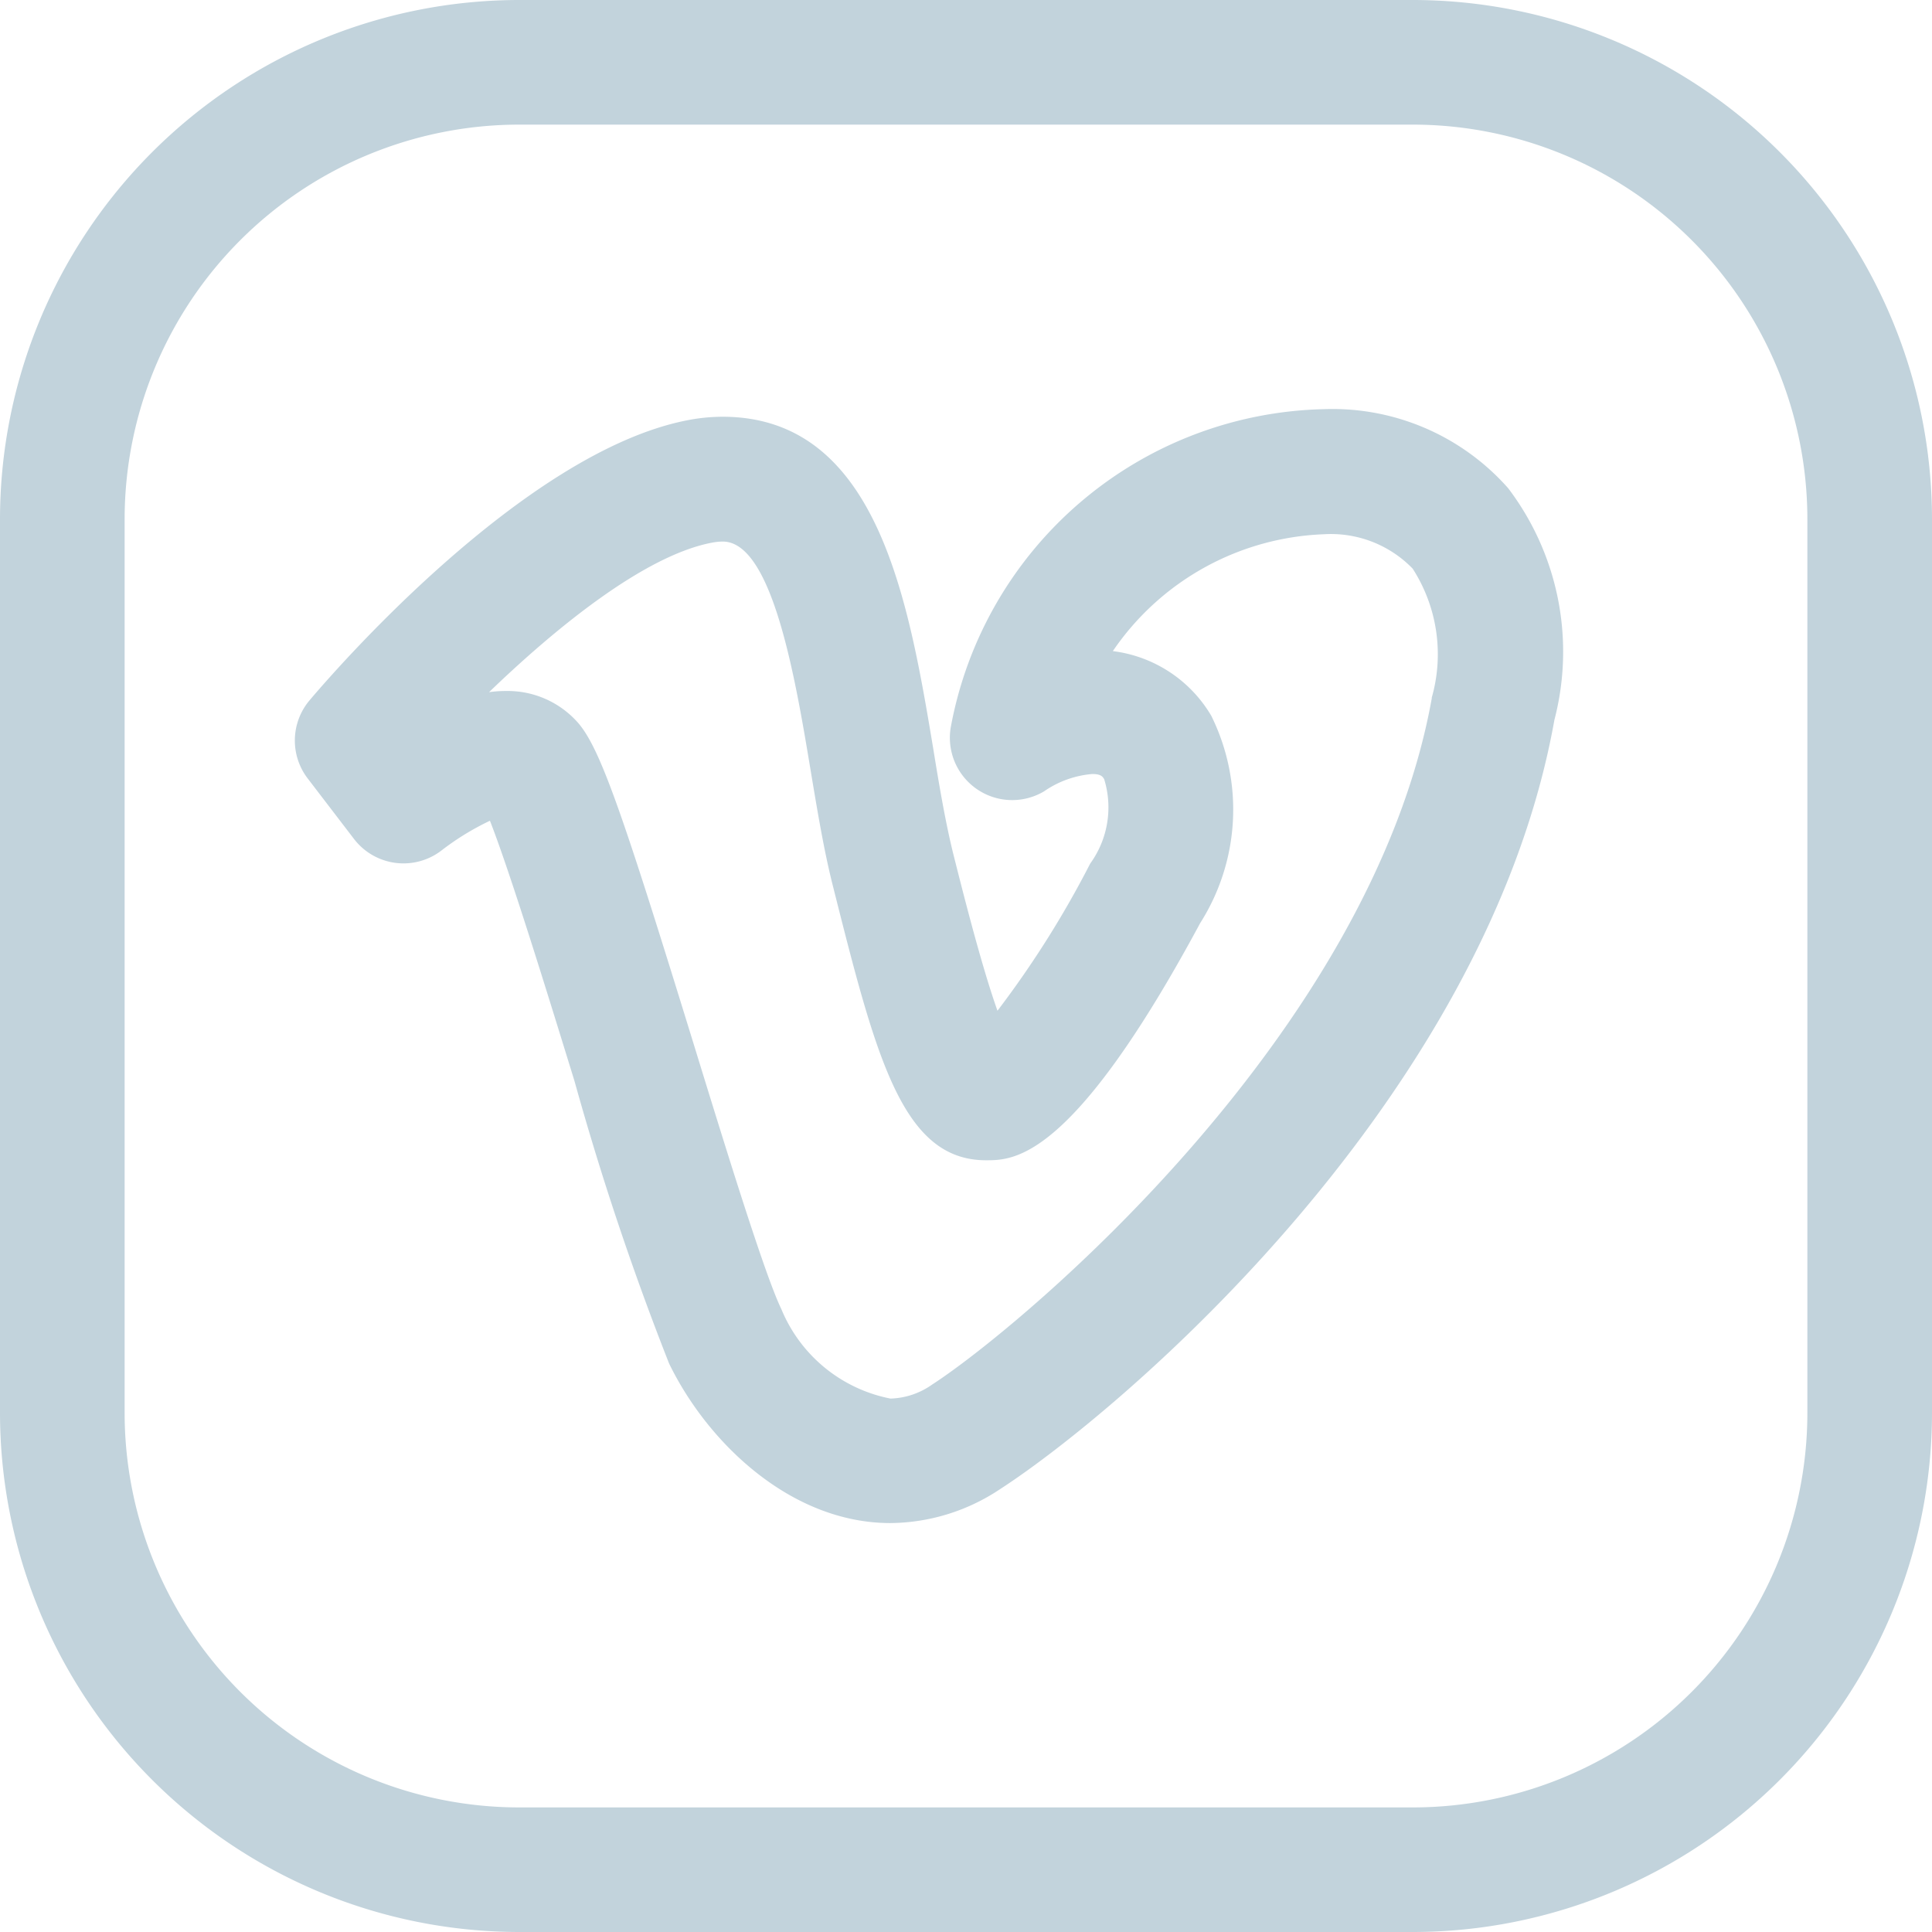
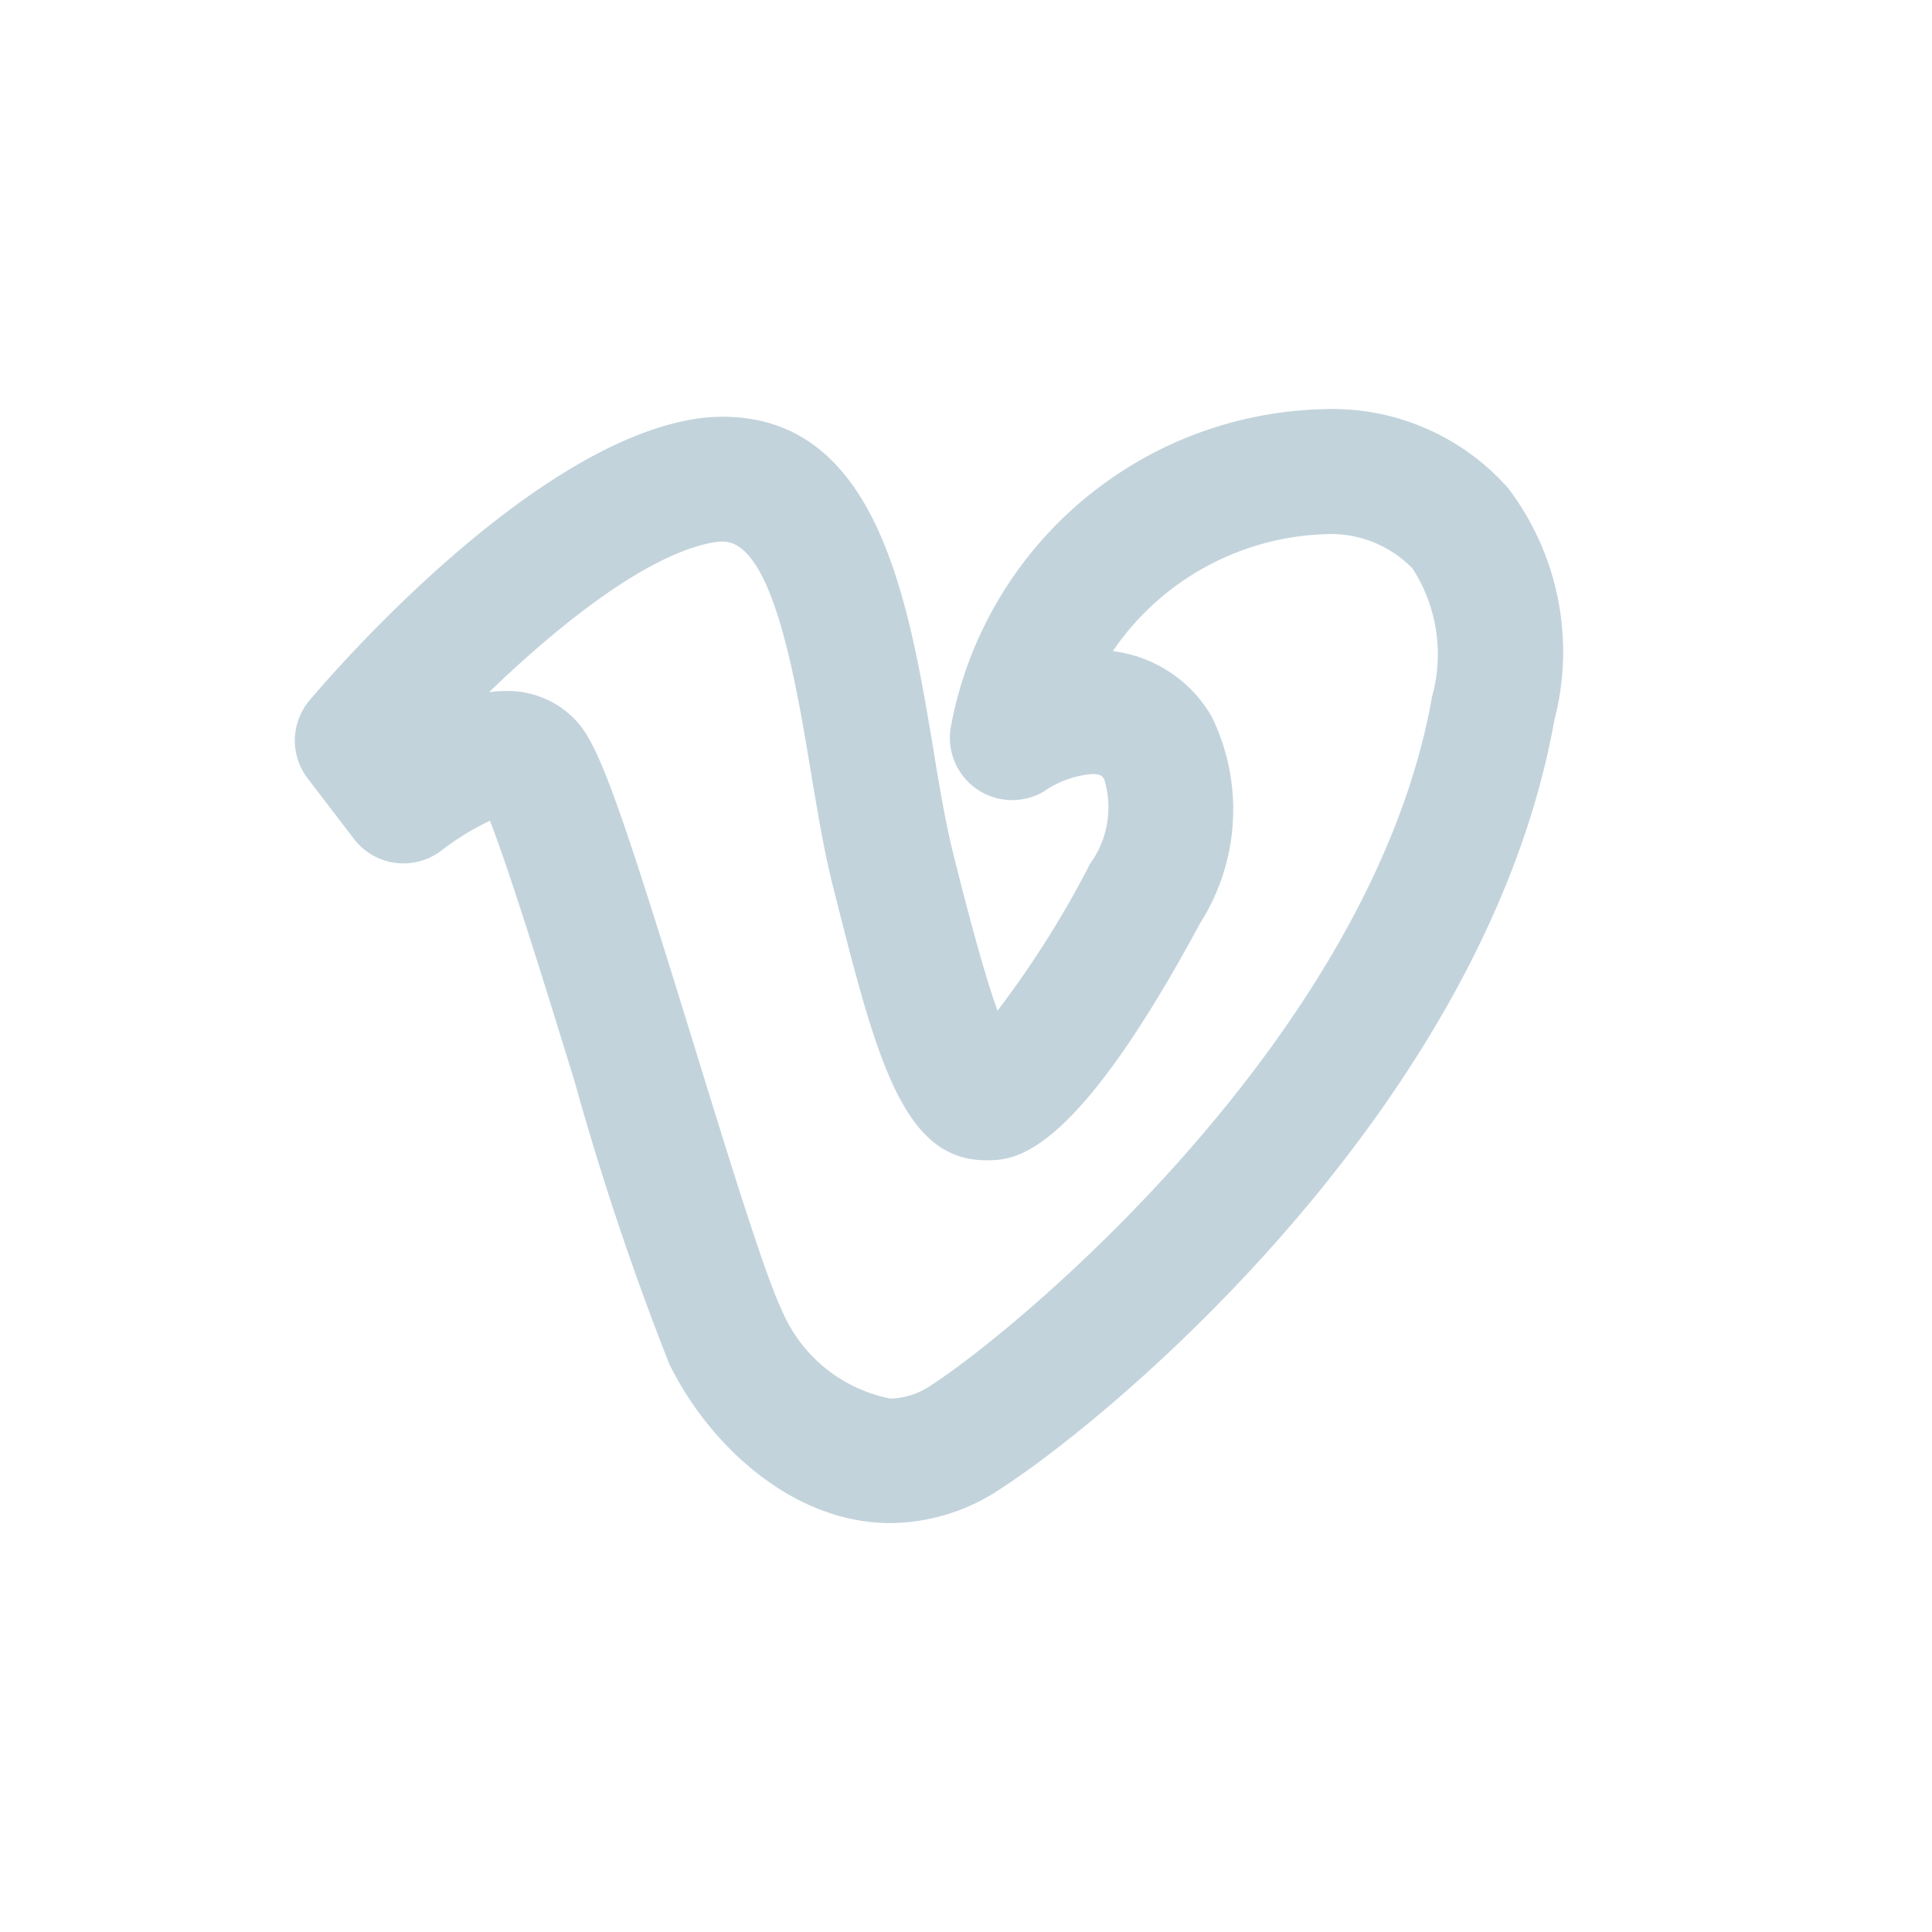
<svg xmlns="http://www.w3.org/2000/svg" id="vimeo" width="41.5" height="41.5" viewBox="0 0 41.5 41.5">
  <g id="Group_14" data-name="Group 14">
    <g id="Group_13" data-name="Group 13">
      <path id="Path_53" data-name="Path 53" d="M97.8,105.04a8.343,8.343,0,0,0-8.014,6.837,1.339,1.339,0,0,0,2.007,1.371,2.118,2.118,0,0,1,1.036-.371c.186,0,.222.059.253.111a2.056,2.056,0,0,1-.3,1.813,21.116,21.116,0,0,1-1.992,3.161c-.345-.969-.743-2.55-.944-3.348-.163-.651-.3-1.442-.435-2.278-.531-3.178-1.193-7.133-4.526-7.133a3.976,3.976,0,0,0-.76.076c-3.536.691-7.655,5.474-8.113,6.017a1.339,1.339,0,0,0-.039,1.676l.995,1.3a1.339,1.339,0,0,0,1.889.24,5.678,5.678,0,0,1,1.031-.631c.435,1.107,1.248,3.748,1.817,5.594a61.554,61.554,0,0,0,2.031,6.064c.829,1.707,2.62,3.428,4.754,3.428a4.3,4.3,0,0,0,2.343-.72c2.629-1.7,10.463-8.372,11.92-16.532a5.811,5.811,0,0,0-.993-4.977A5.034,5.034,0,0,0,97.8,105.04Zm2.321,6.2c-1.3,7.275-8.92,13.581-10.736,14.753a1.626,1.626,0,0,1-.893.3,3.2,3.2,0,0,1-2.344-1.921c-.355-.734-1.166-3.363-1.88-5.683-1.517-4.924-2-6.337-2.477-6.9a2.012,2.012,0,0,0-1.565-.695,2.5,2.5,0,0,0-.357.025c1.443-1.391,3.332-2.926,4.771-3.208a1.273,1.273,0,0,1,.249-.027c1.067,0,1.56,2.945,1.885,4.9.149.892.288,1.735.479,2.49.926,3.677,1.486,5.9,3.291,5.9.6,0,1.858,0,4.6-5.094a4.545,4.545,0,0,0,.238-4.455,2.866,2.866,0,0,0-2.114-1.388,5.744,5.744,0,0,1,4.532-2.51,2.444,2.444,0,0,1,1.909.739A3.4,3.4,0,0,1,100.117,111.242Z" transform="translate(-69.364 -96.251)" fill="#c2d3dc" />
-       <path id="Path_54" data-name="Path 54" d="M30.353,0H11.147A11.159,11.159,0,0,0,0,11.147V30.353A11.159,11.159,0,0,0,11.147,41.5H30.353A11.159,11.159,0,0,0,41.5,30.354V11.147A11.159,11.159,0,0,0,30.353,0Zm8.47,30.354a8.479,8.479,0,0,1-8.47,8.47H11.147a8.479,8.479,0,0,1-8.47-8.47V11.147a8.479,8.479,0,0,1,8.47-8.47H30.353a8.479,8.479,0,0,1,8.47,8.47Z" fill="#c2d3dc" />
    </g>
  </g>
</svg>